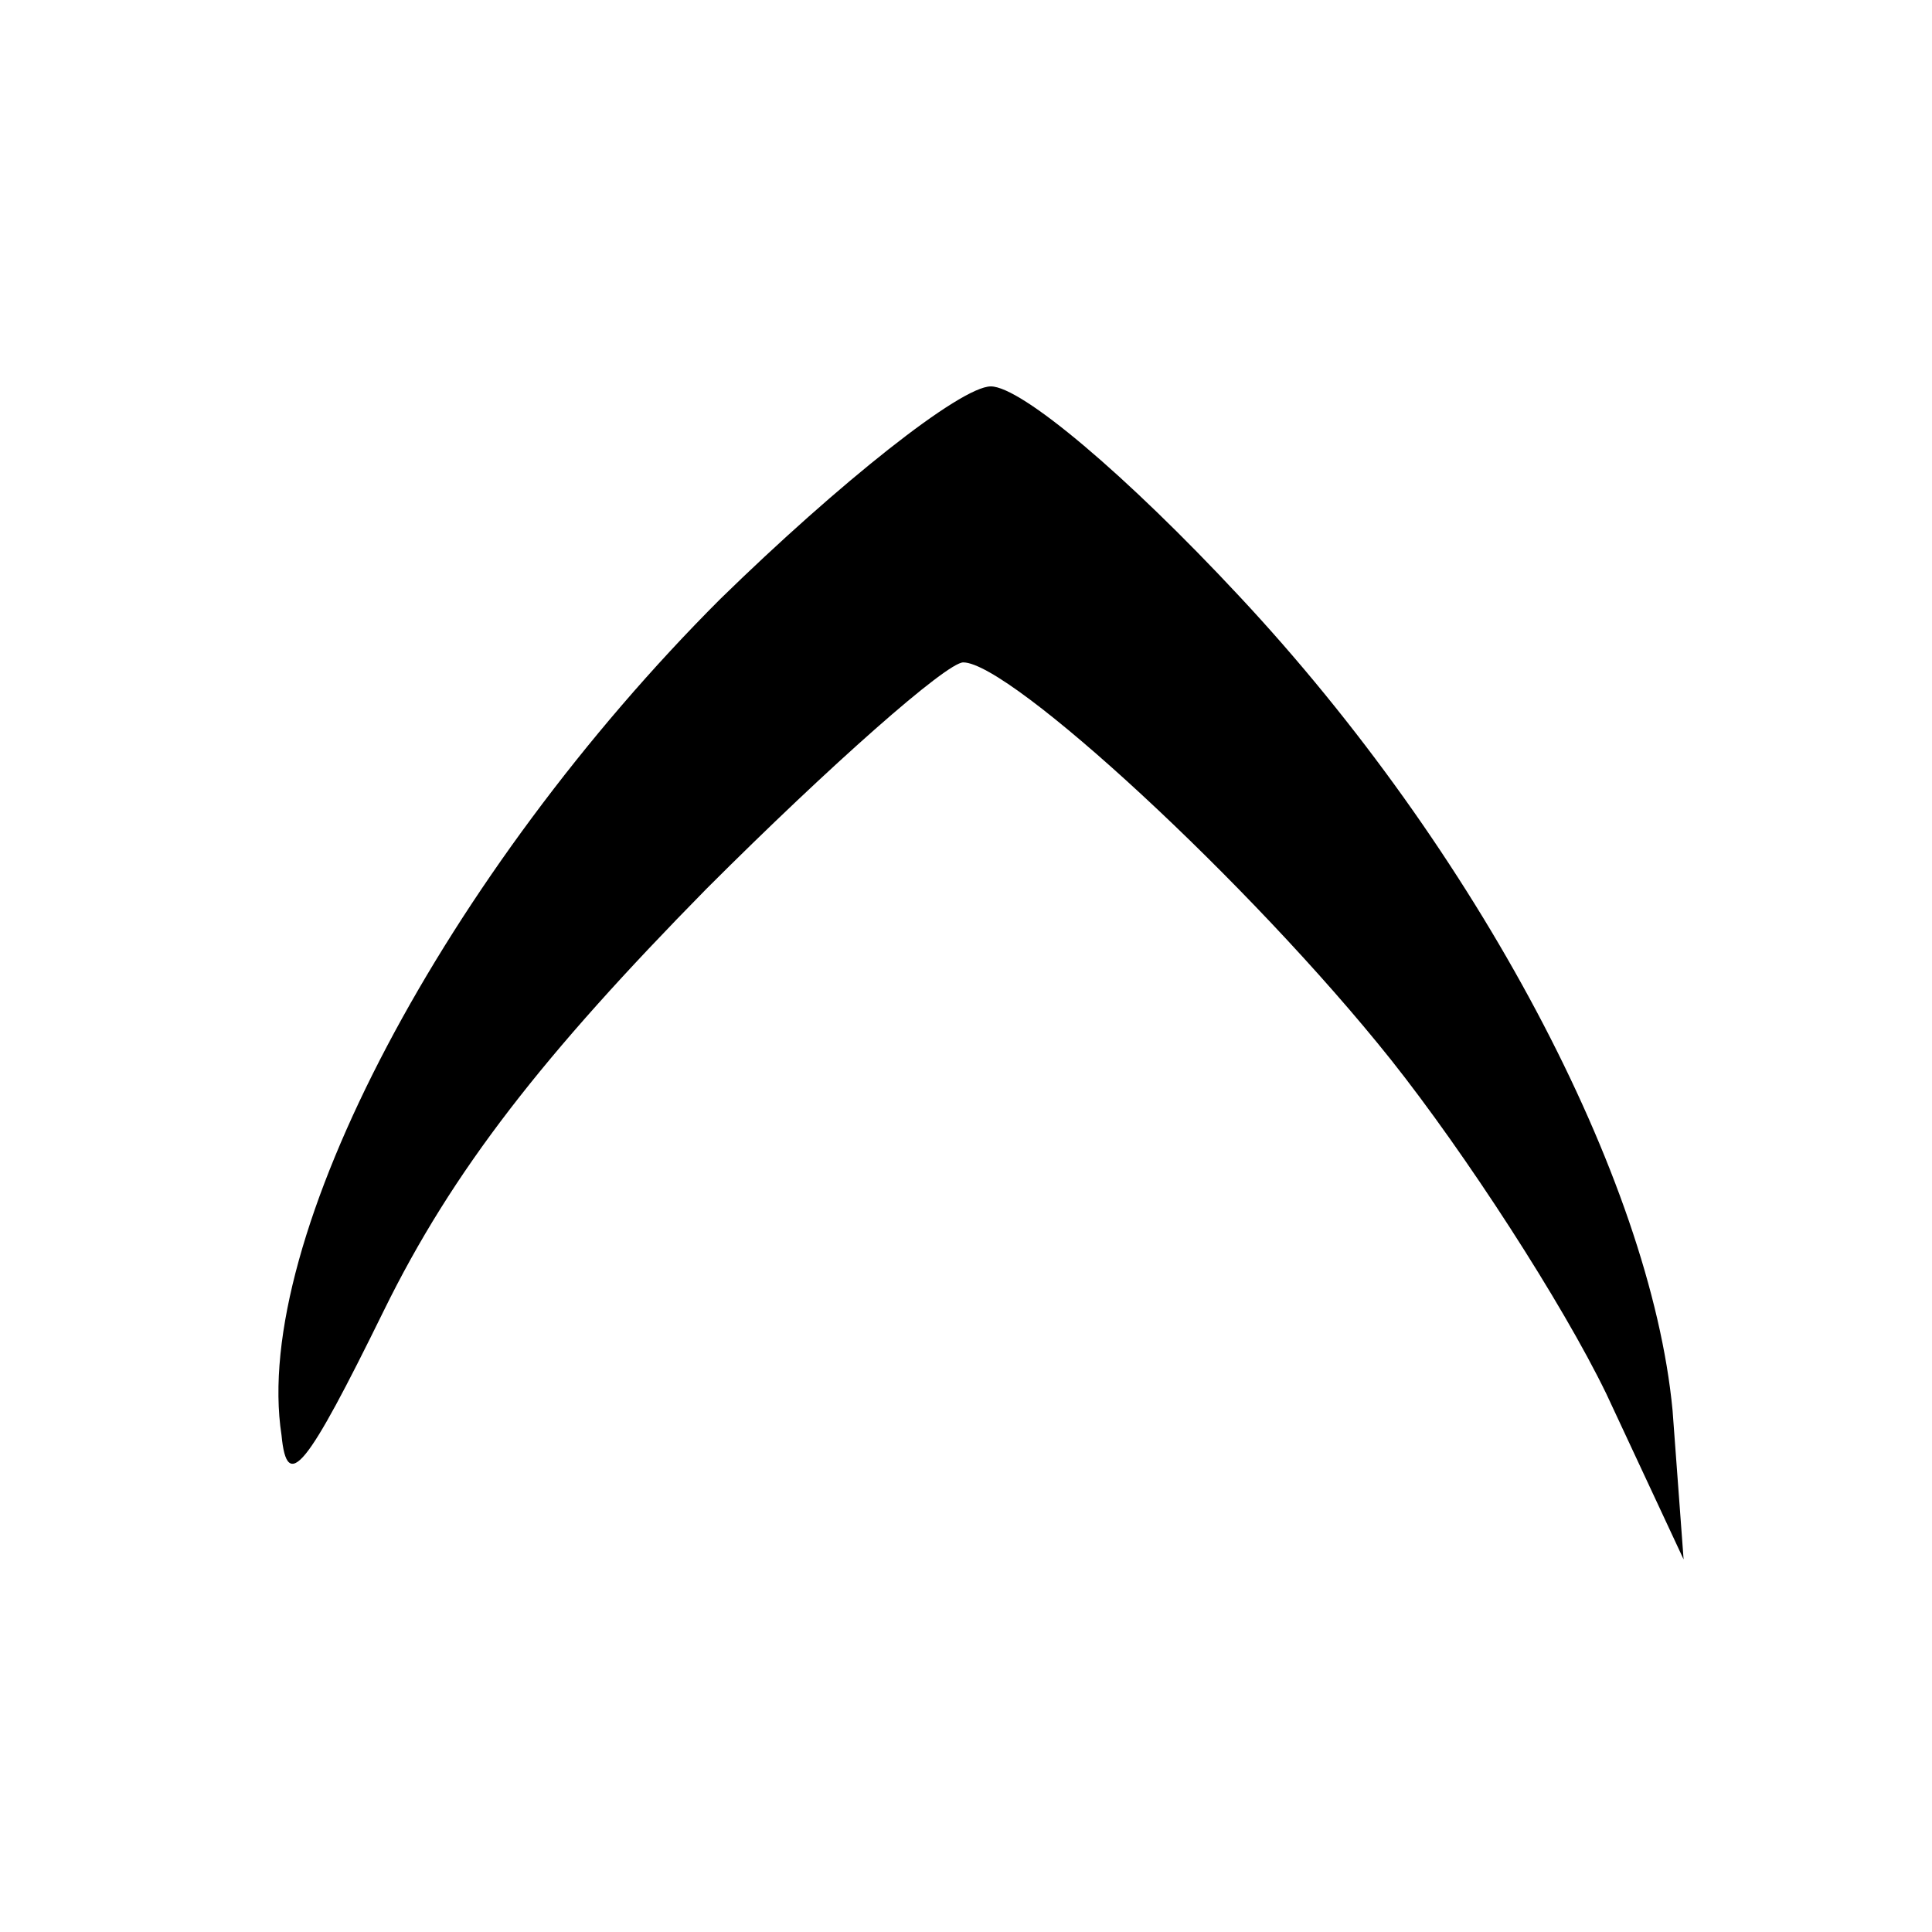
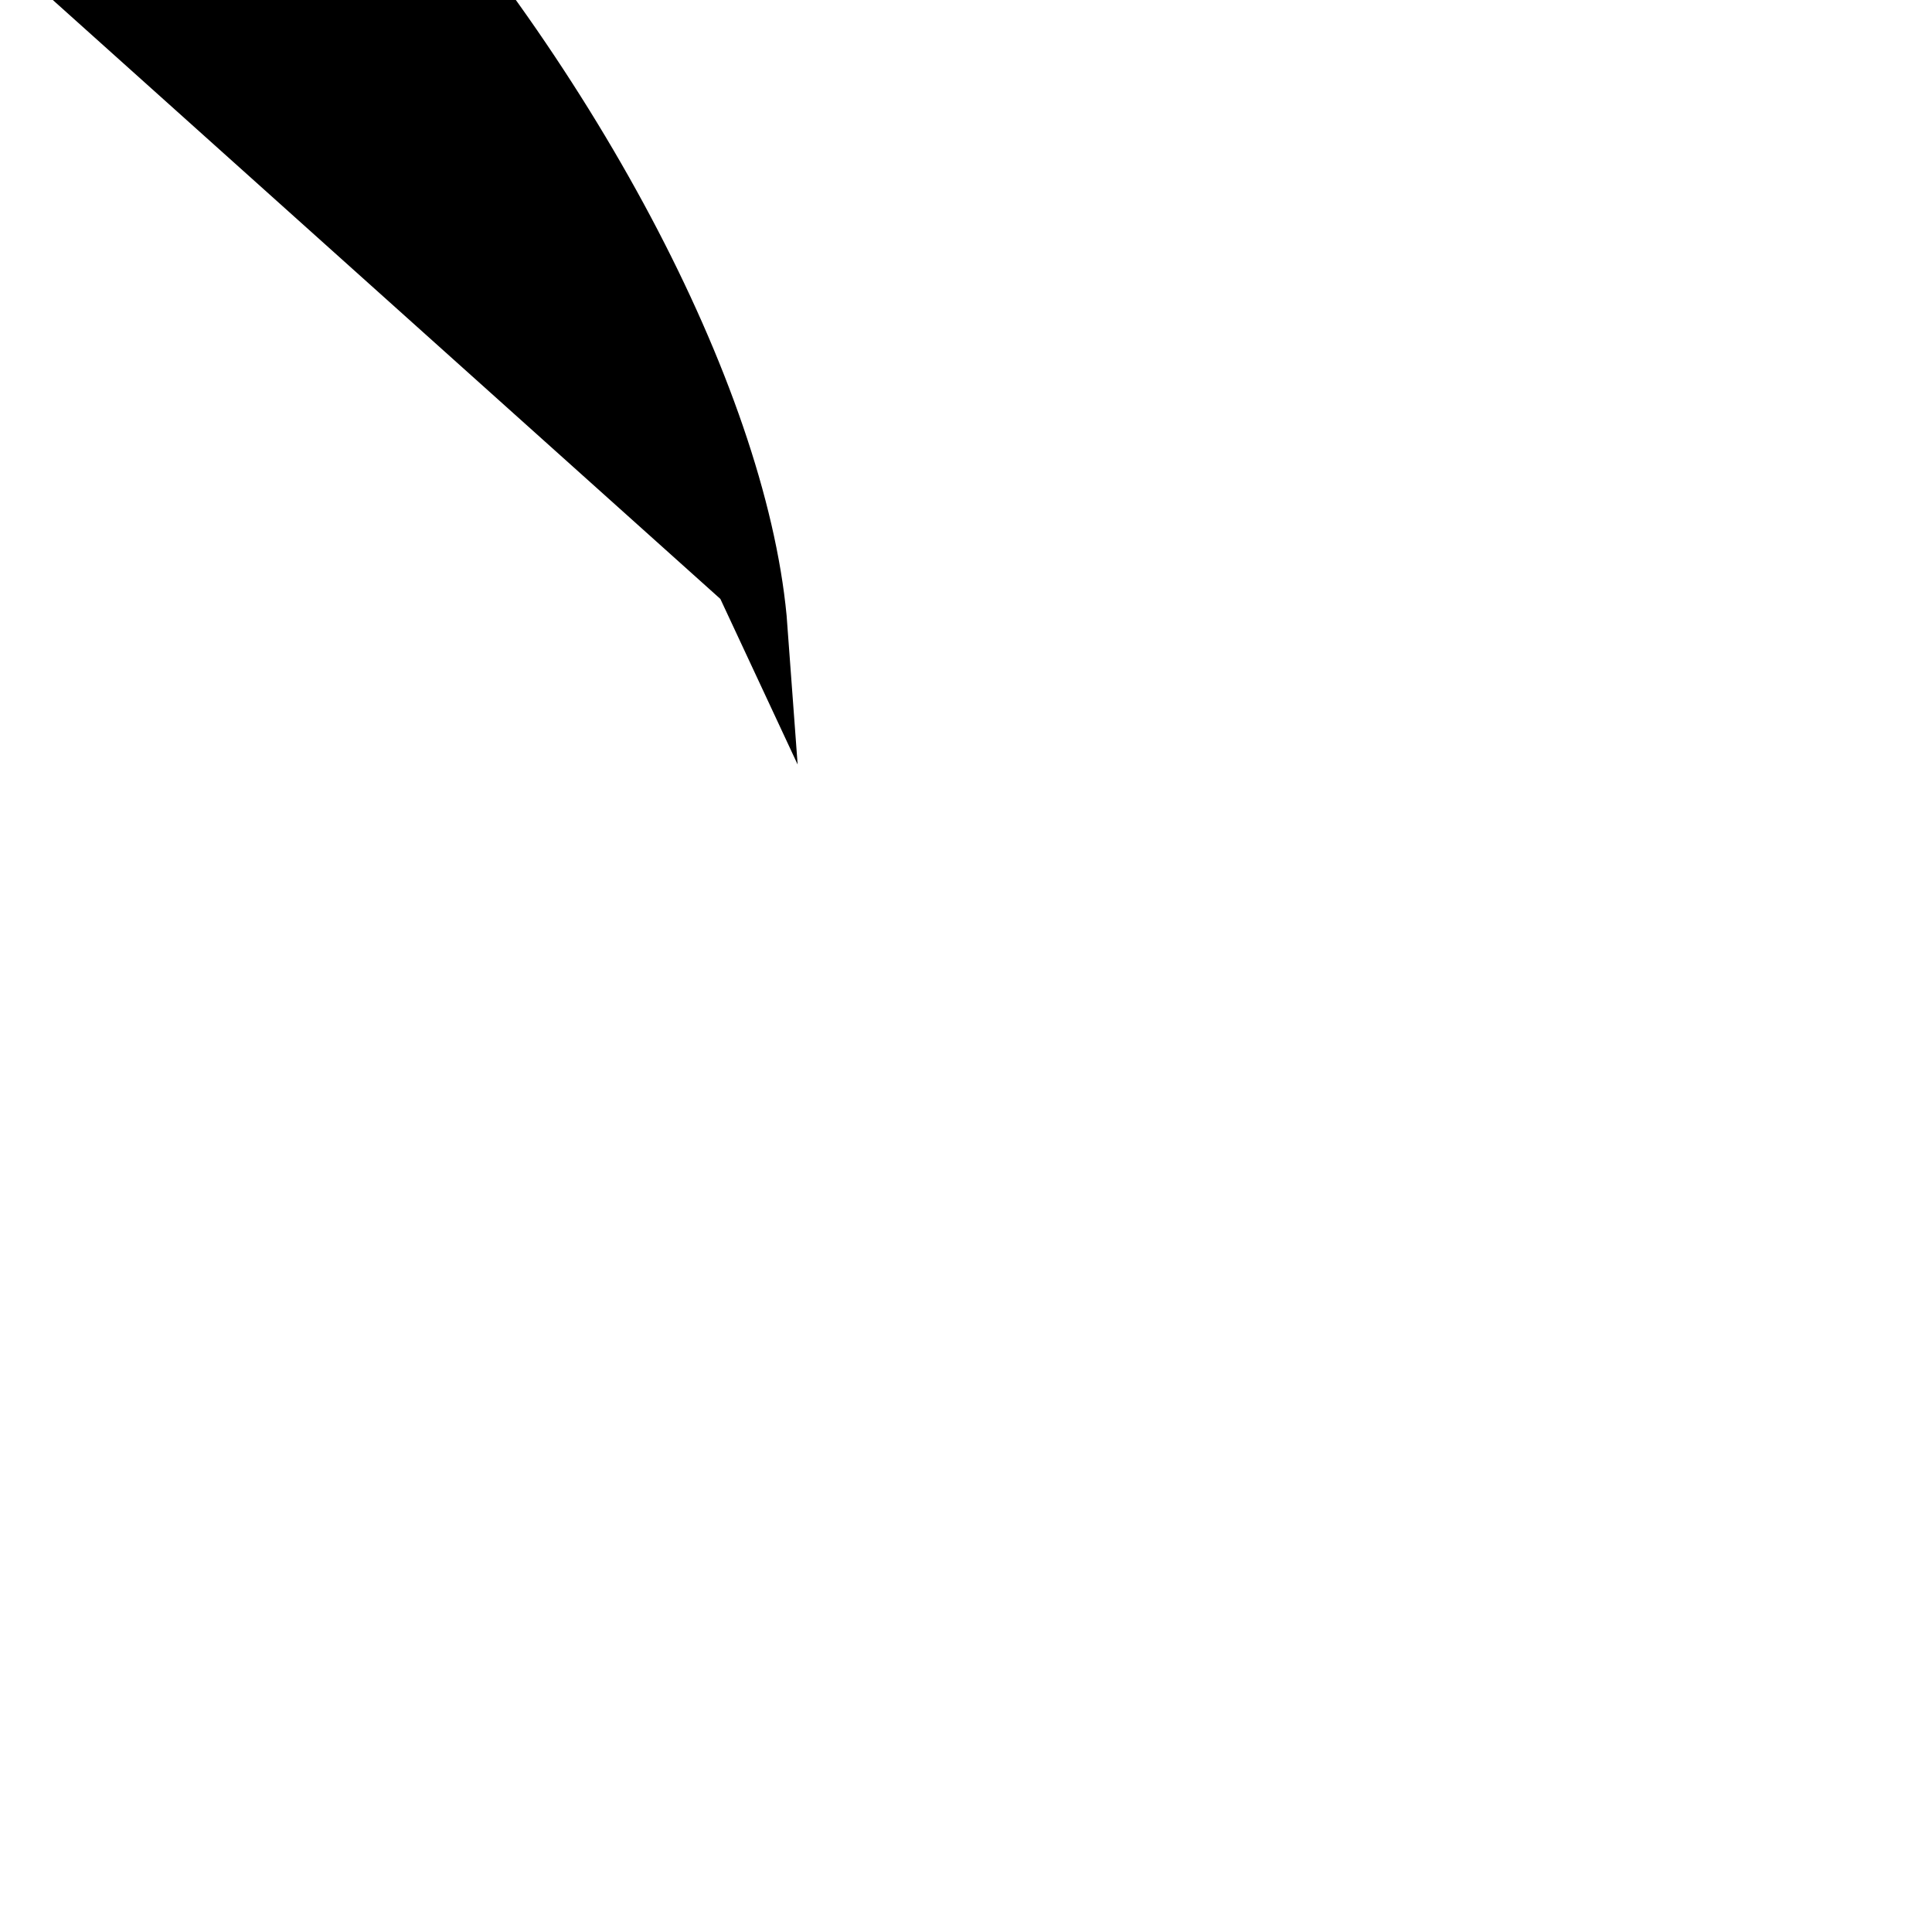
<svg xmlns="http://www.w3.org/2000/svg" version="1.0" width="70pt" height="70pt" viewBox="0 0 70 70" preserveAspectRatio="xMidYMid meet">
  <g transform="translate(0,70) scale(0.1,-0.1)" fill="#000000" stroke="none">
-     <path d="M261 483 c-99 -99 -170 -232 -159 -303 2 -21 9 -12 37 45 25 51 58 93 117 153 45 45 87 82 93 82 17 0 104 -80 155 -144 27 -34 62 -88 78 -121 l28 -60 -4 54 c-8 84 -71 203 -157 295 -41 44 -79 76 -90 76 -11 0 -55 -35 -98 -77z" />
+     <path d="M261 483 l28 -60 -4 54 c-8 84 -71 203 -157 295 -41 44 -79 76 -90 76 -11 0 -55 -35 -98 -77z" />
  </g>
</svg>